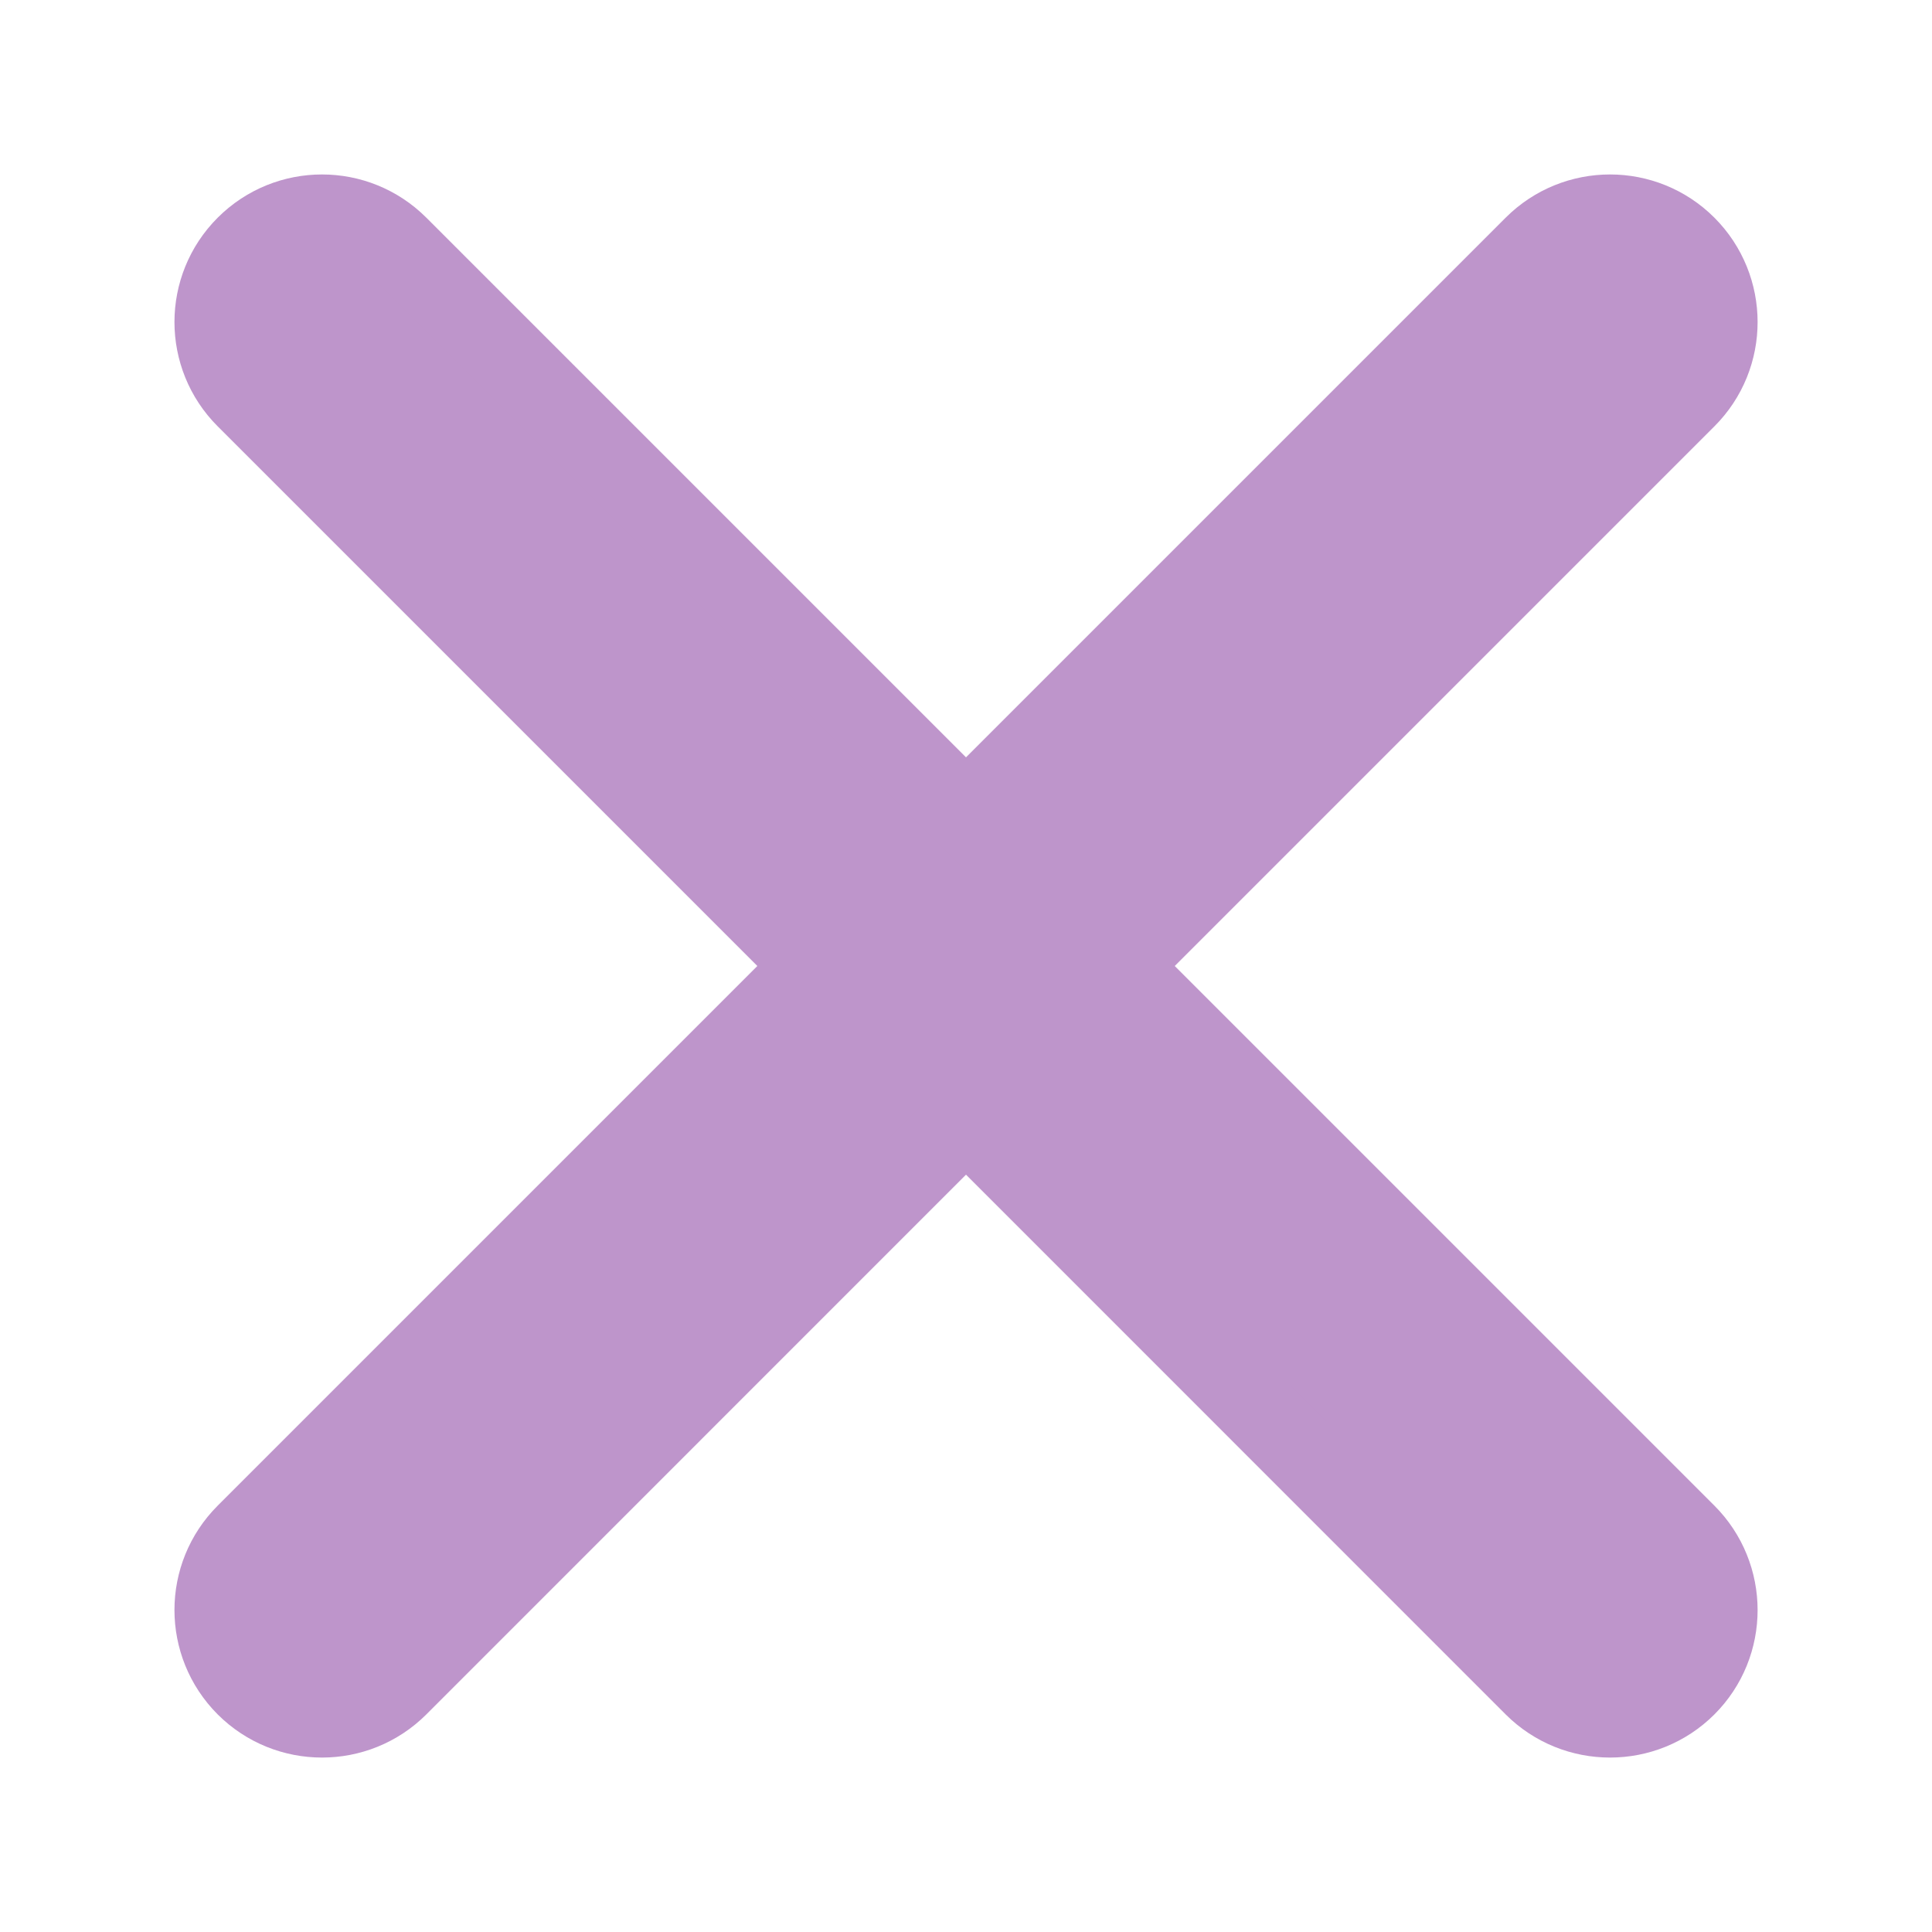
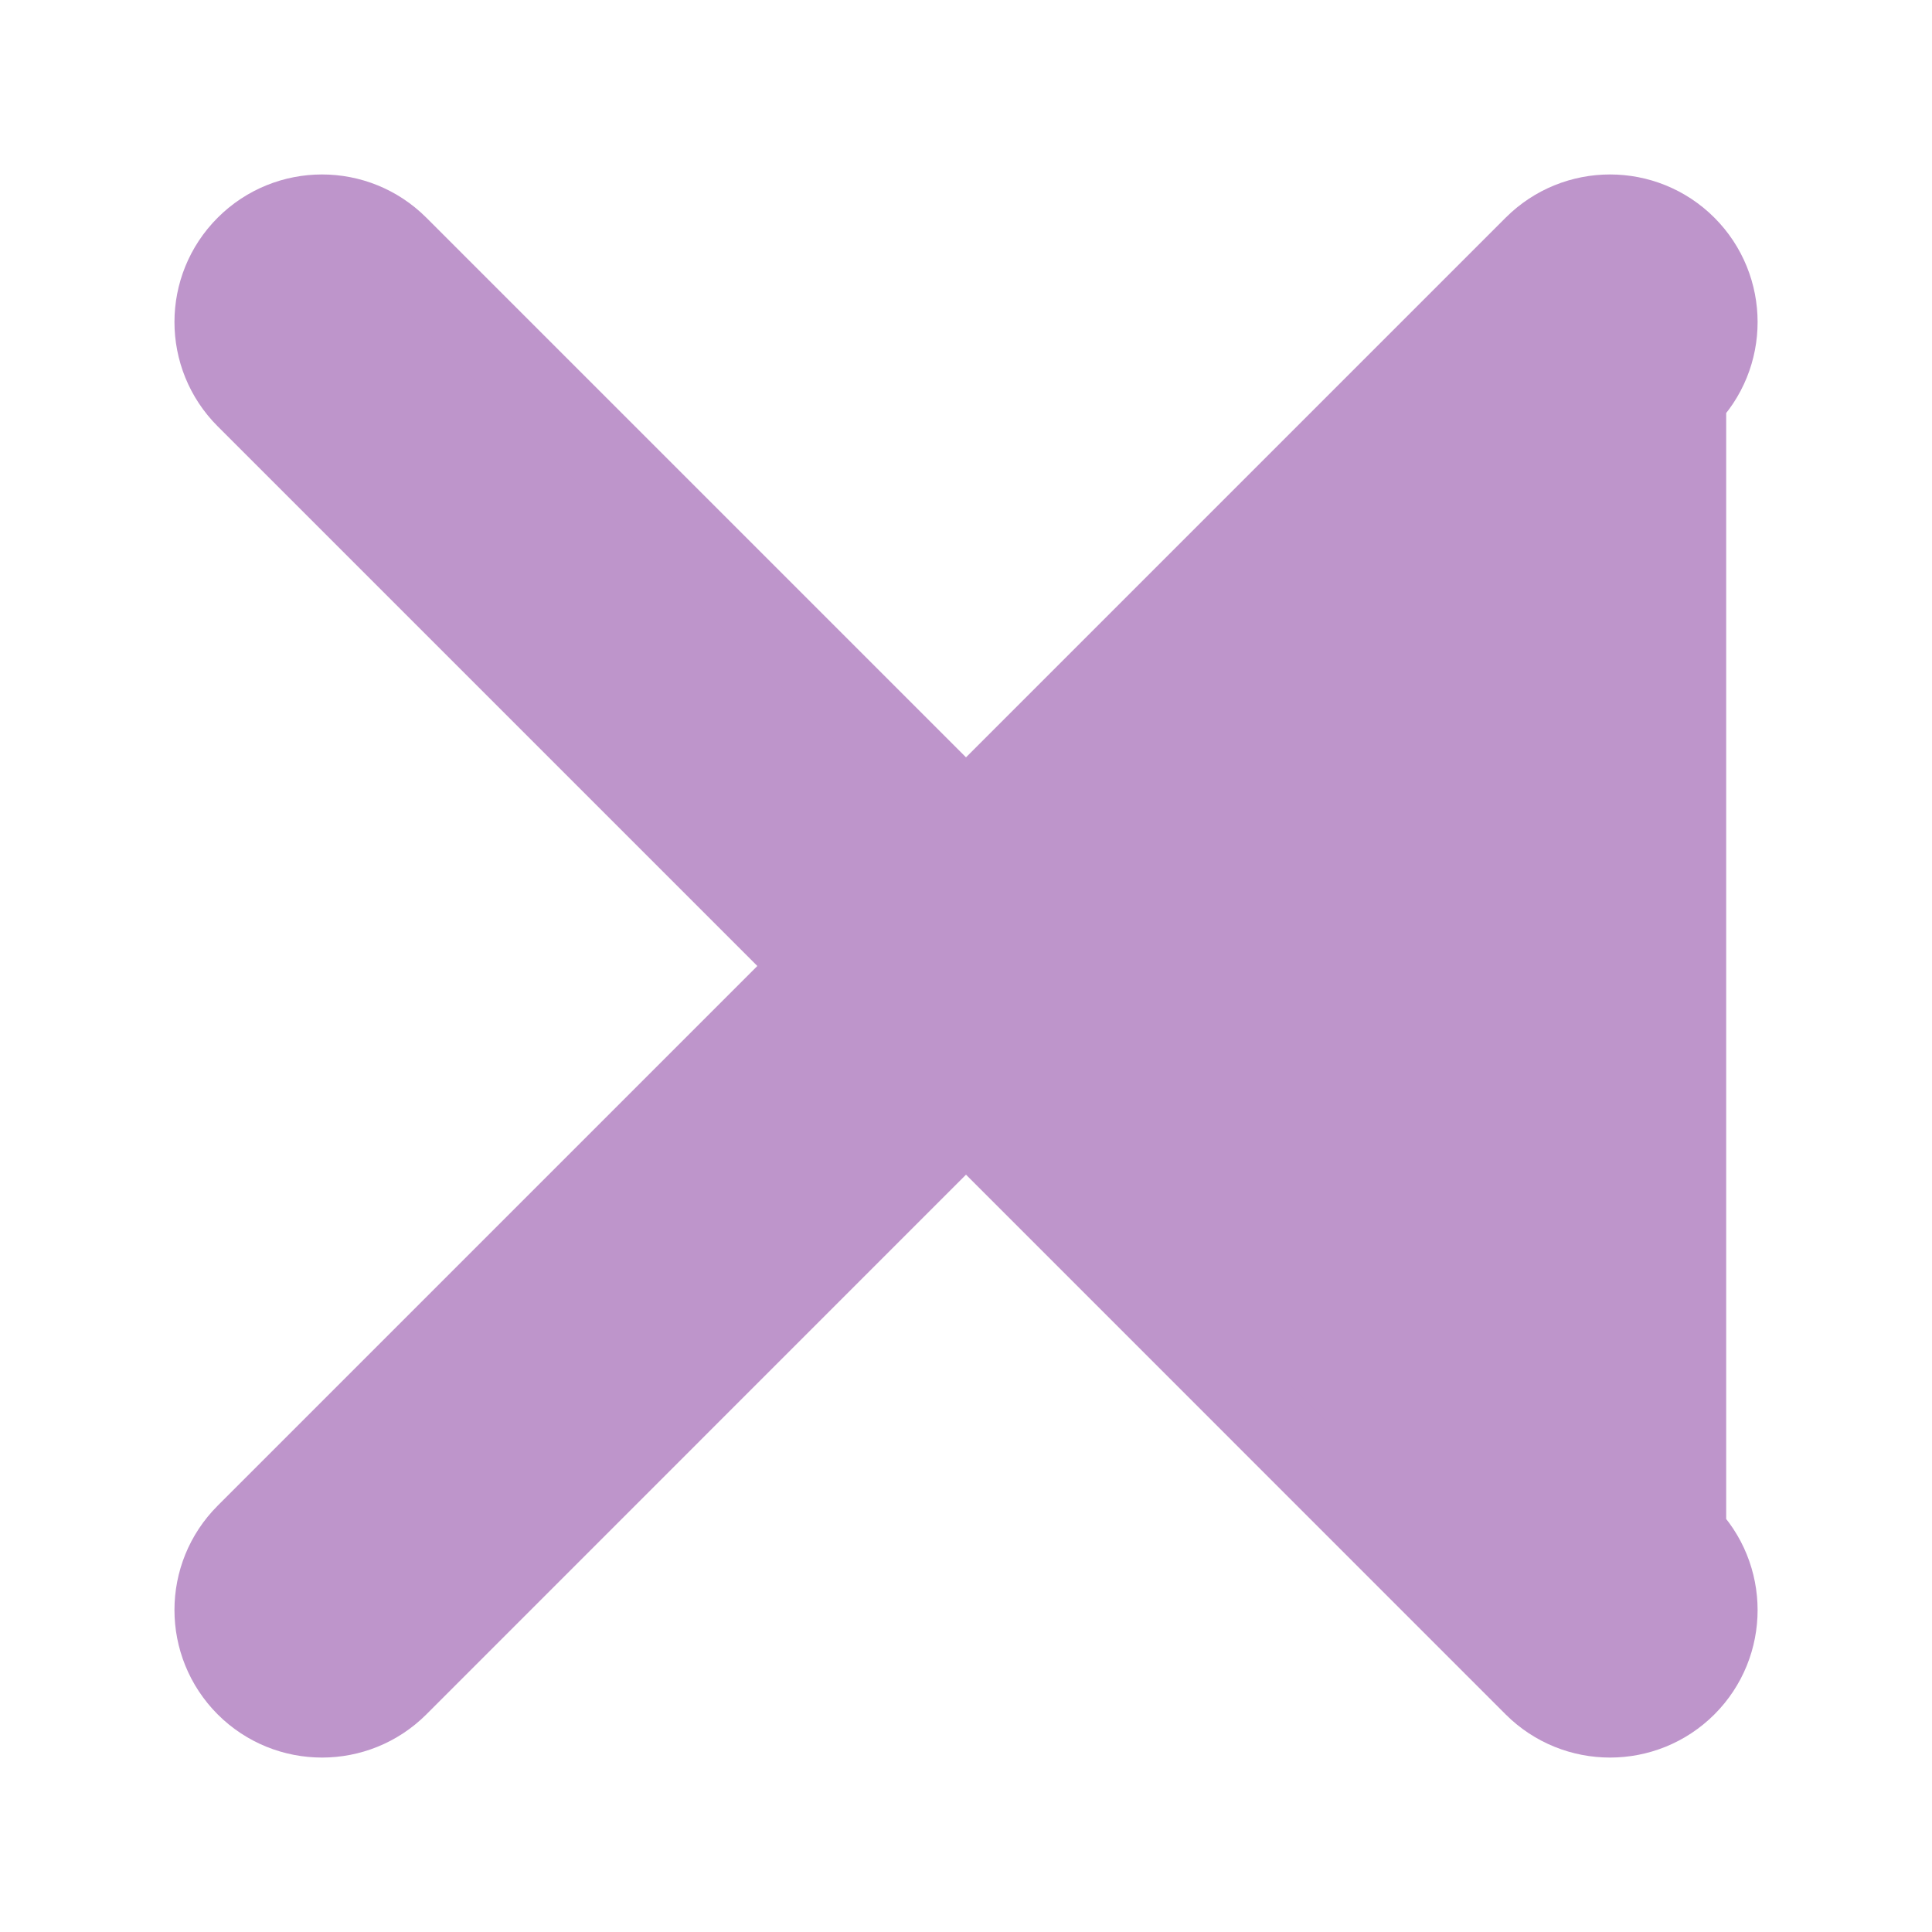
<svg xmlns="http://www.w3.org/2000/svg" width="20" height="20" viewBox="0 0 20 20" fill="none">
-   <path d="M15.881 2.548C16.315 2.114 17.019 2.114 17.453 2.548C17.886 2.982 17.887 3.685 17.453 4.119L11.572 10L17.453 15.881C17.886 16.315 17.887 17.019 17.453 17.453C17.019 17.886 16.315 17.886 15.881 17.453L10 11.571L4.119 17.453C3.685 17.886 2.982 17.886 2.548 17.453C2.114 17.018 2.114 16.315 2.548 15.881L8.429 10L2.548 4.119C2.114 3.685 2.114 2.982 2.548 2.548C2.982 2.114 3.685 2.114 4.119 2.548L10 8.429L15.881 2.548Z" fill="#BE95CB" stroke="#BE95CB" stroke-width="0.833" stroke-linecap="round" />
+   <path d="M15.881 2.548C16.315 2.114 17.019 2.114 17.453 2.548C17.886 2.982 17.887 3.685 17.453 4.119L17.453 15.881C17.886 16.315 17.887 17.019 17.453 17.453C17.019 17.886 16.315 17.886 15.881 17.453L10 11.571L4.119 17.453C3.685 17.886 2.982 17.886 2.548 17.453C2.114 17.018 2.114 16.315 2.548 15.881L8.429 10L2.548 4.119C2.114 3.685 2.114 2.982 2.548 2.548C2.982 2.114 3.685 2.114 4.119 2.548L10 8.429L15.881 2.548Z" fill="#BE95CB" stroke="#BE95CB" stroke-width="0.833" stroke-linecap="round" />
</svg>